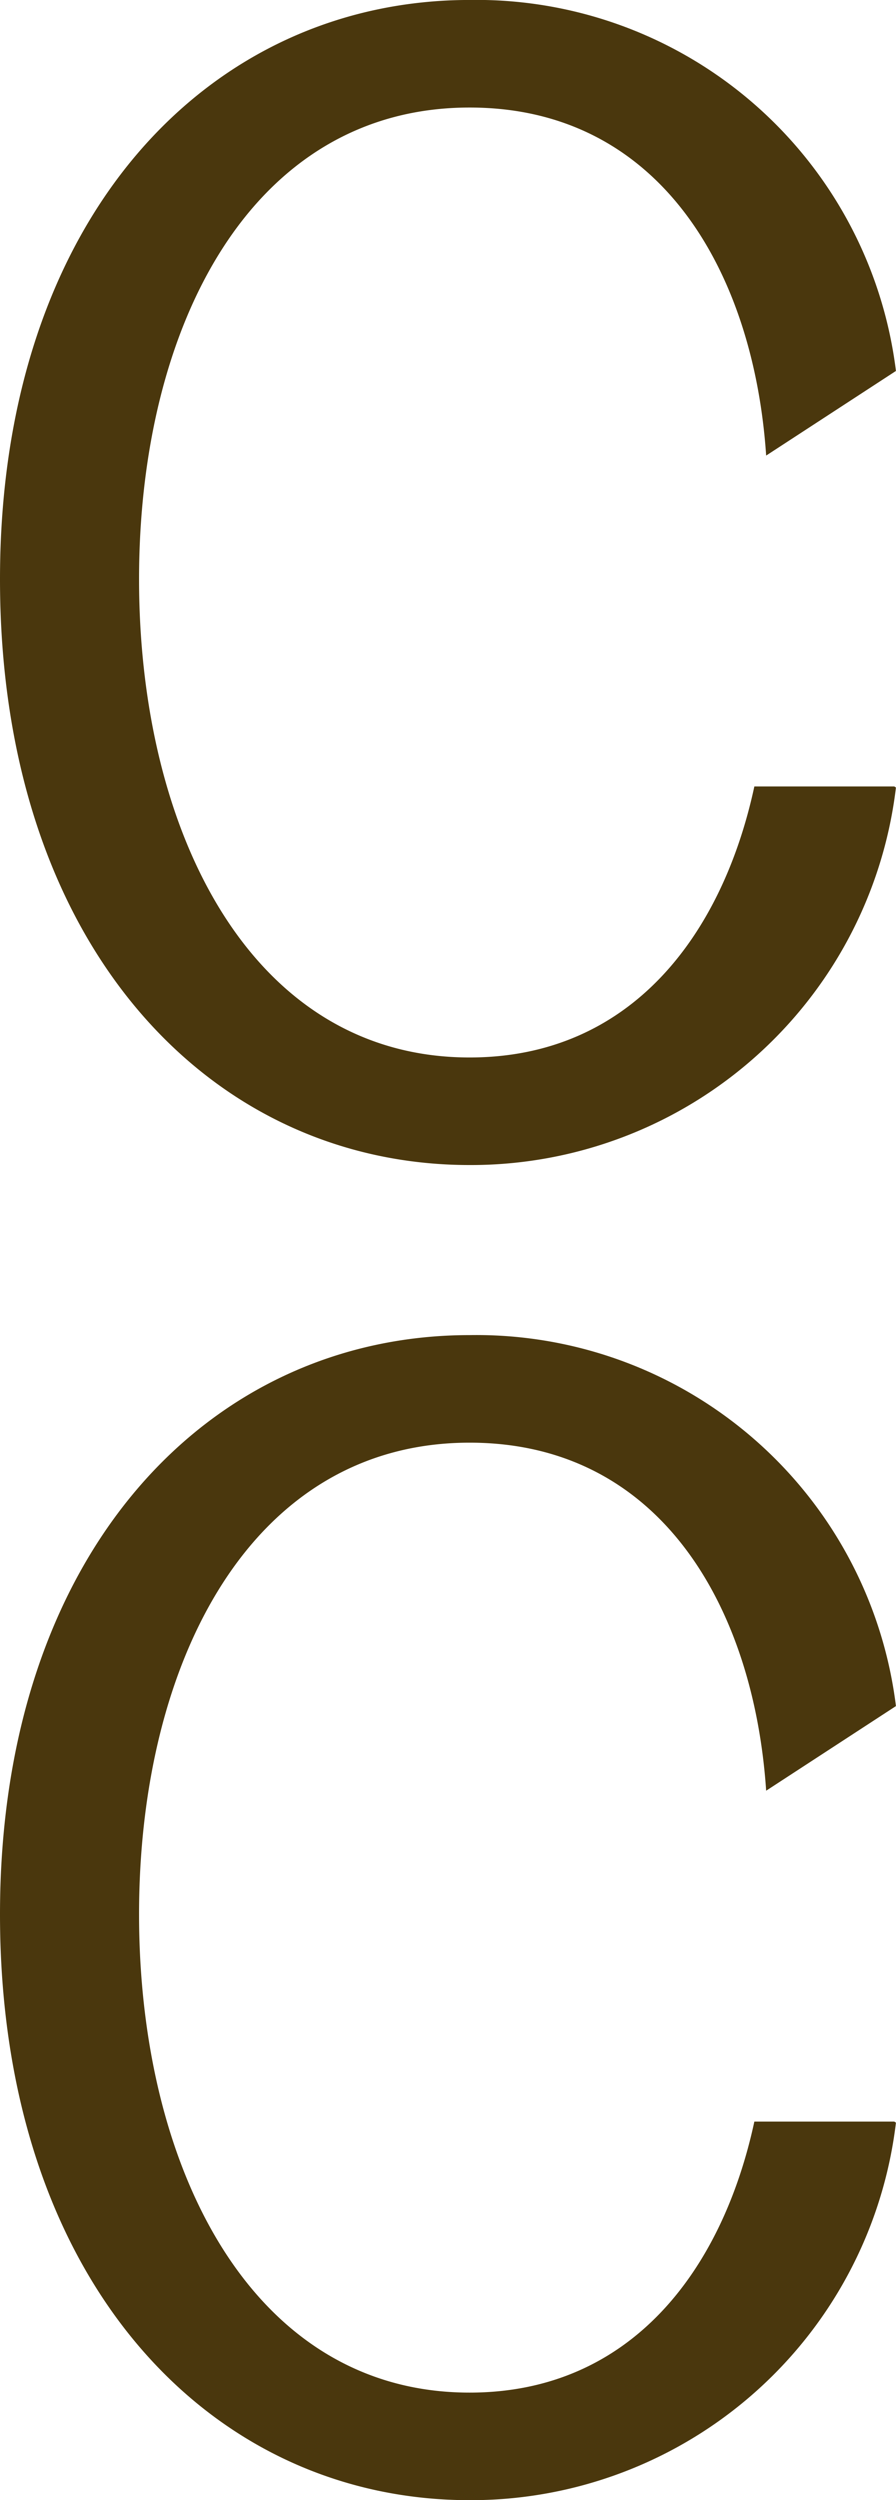
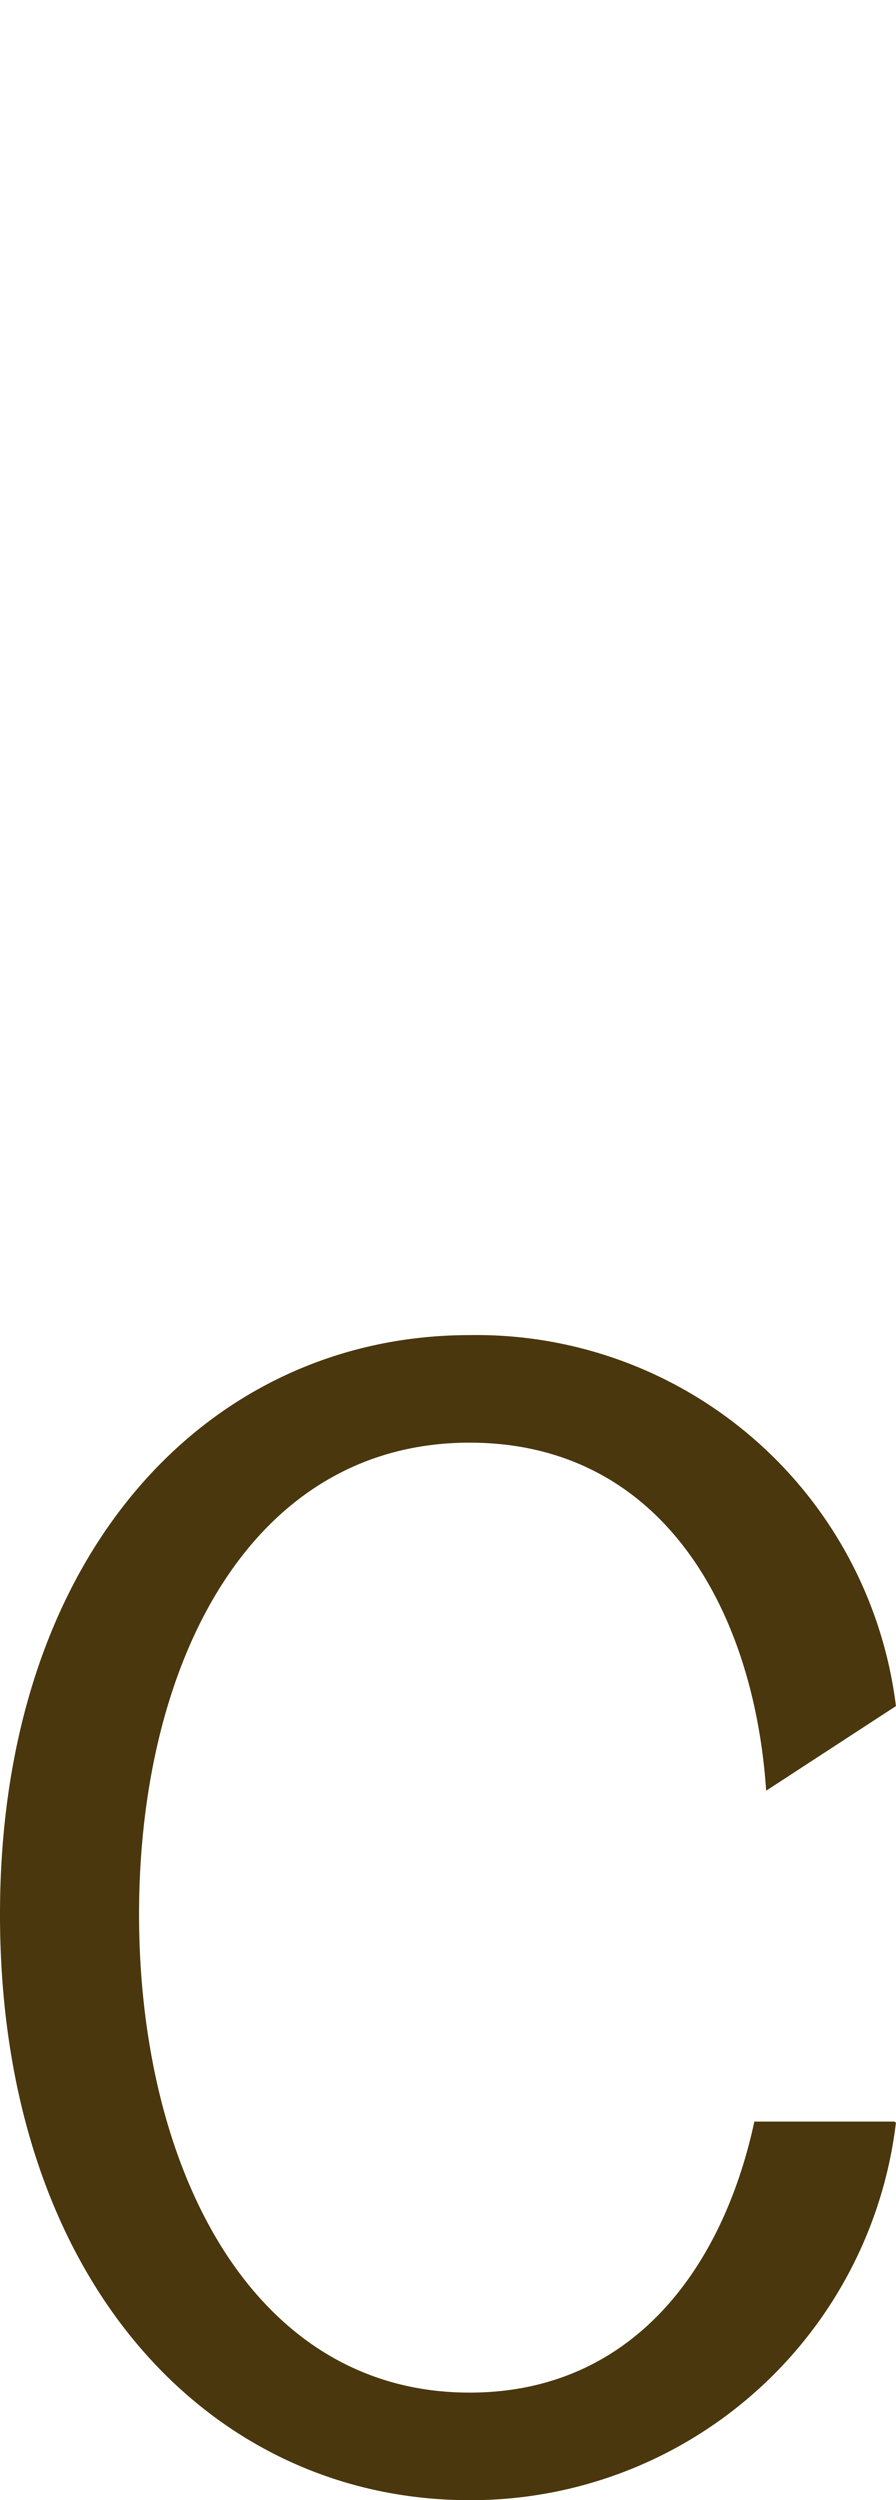
<svg xmlns="http://www.w3.org/2000/svg" id="Group_6" data-name="Group 6" width="28.402" height="79.213" viewBox="0 0 28.402 79.213">
  <defs>
    <clipPath id="clip-path">
      <rect id="Rectangle_18" data-name="Rectangle 18" width="28.402" height="79.213" fill="#4a370d" />
    </clipPath>
  </defs>
  <g id="Group_5" data-name="Group 5" transform="translate(0 0)" clip-path="url(#clip-path)">
-     <path id="Path_15" data-name="Path 15" d="M23.912,24.918c-1.011,4.689-3.9,8.587-9.026,8.587-6.9,0-10.478-7.109-10.478-15.152S7.982,3.408,14.886,3.408c6.072,0,9.011,5.254,9.4,11.027L28.4,11.754A13.4,13.4,0,0,0,14.886,0C6.66,0,0,6.857,0,18.353c0,11.6,6.66,18.56,14.886,18.56A13.568,13.568,0,0,0,28.4,24.952l-.052-.034Z" transform="translate(0 -0.001)" fill="#4a370d" />
    <path id="Path_16" data-name="Path 16" d="M23.912,50.052c-1.011,4.689-3.9,8.587-9.026,8.587-6.9,0-10.478-7.109-10.478-15.152S7.982,28.542,14.886,28.542c6.072,0,9.011,5.254,9.4,11.027L28.4,36.888A13.4,13.4,0,0,0,14.886,25.134C6.66,25.134,0,31.991,0,43.487c0,11.6,6.66,18.56,14.886,18.56A13.568,13.568,0,0,0,28.4,50.086l-.052-.034Z" transform="translate(0 17.166)" fill="#4a370d" />
  </g>
</svg>